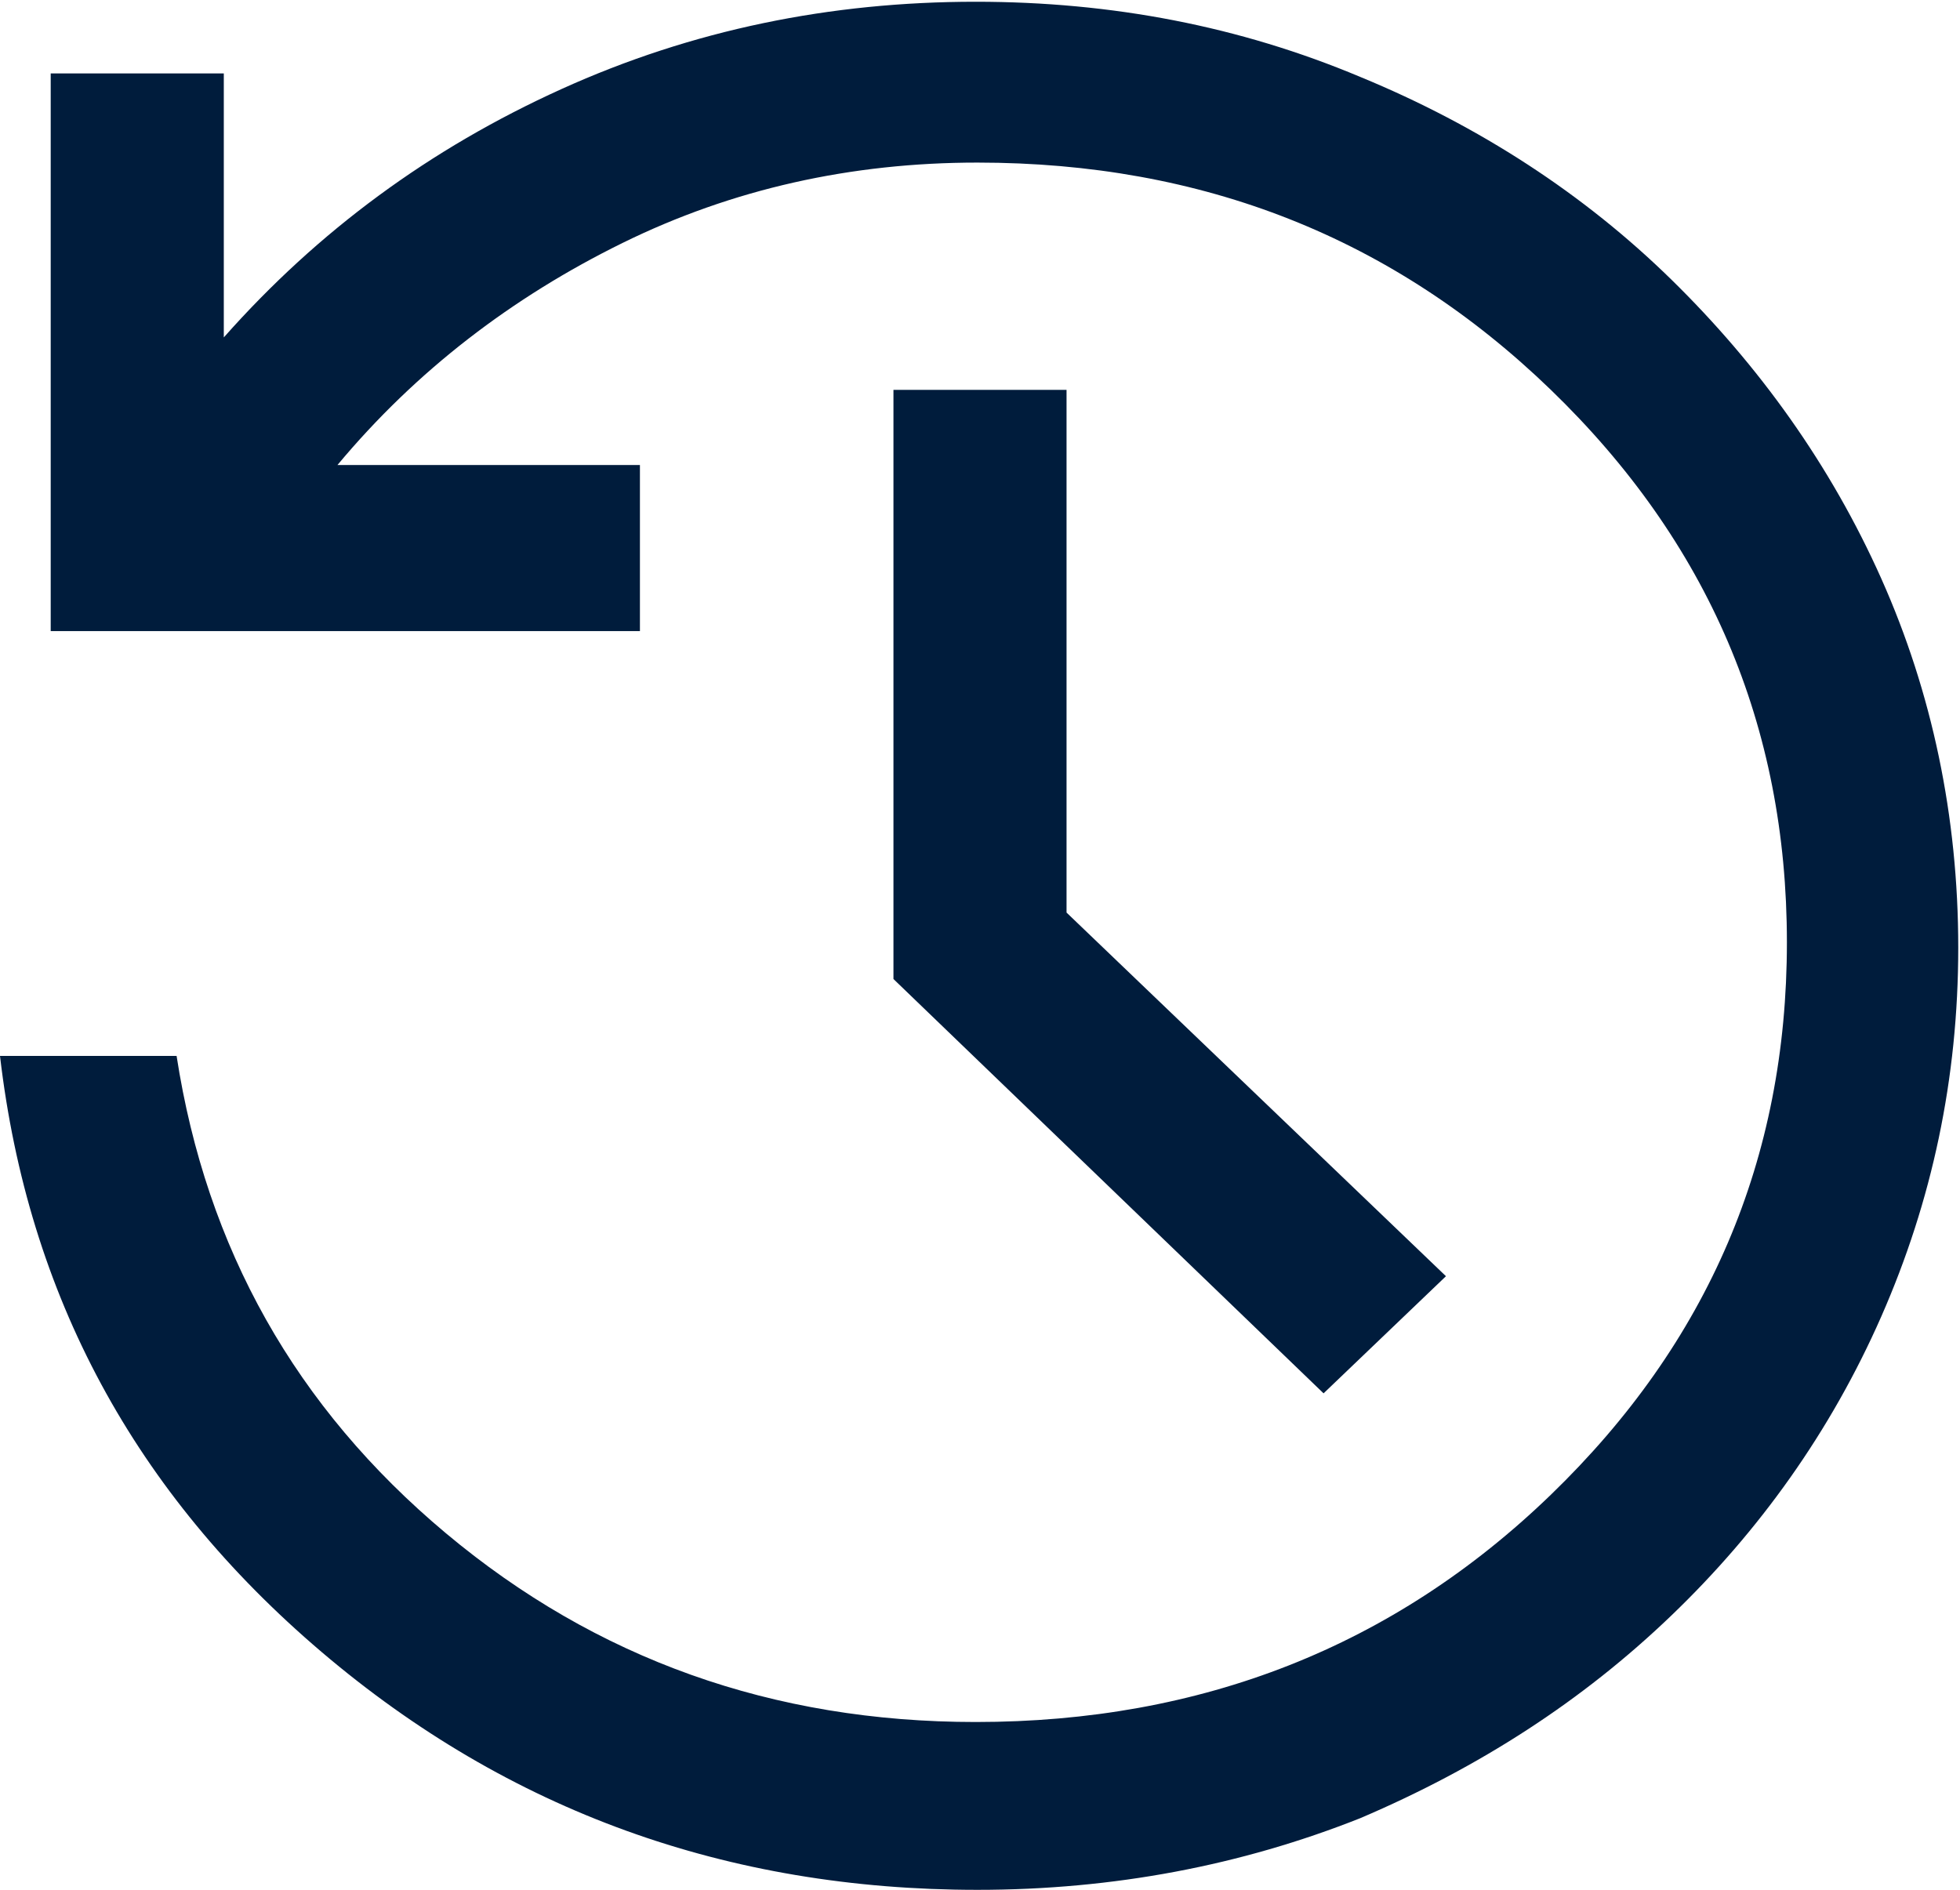
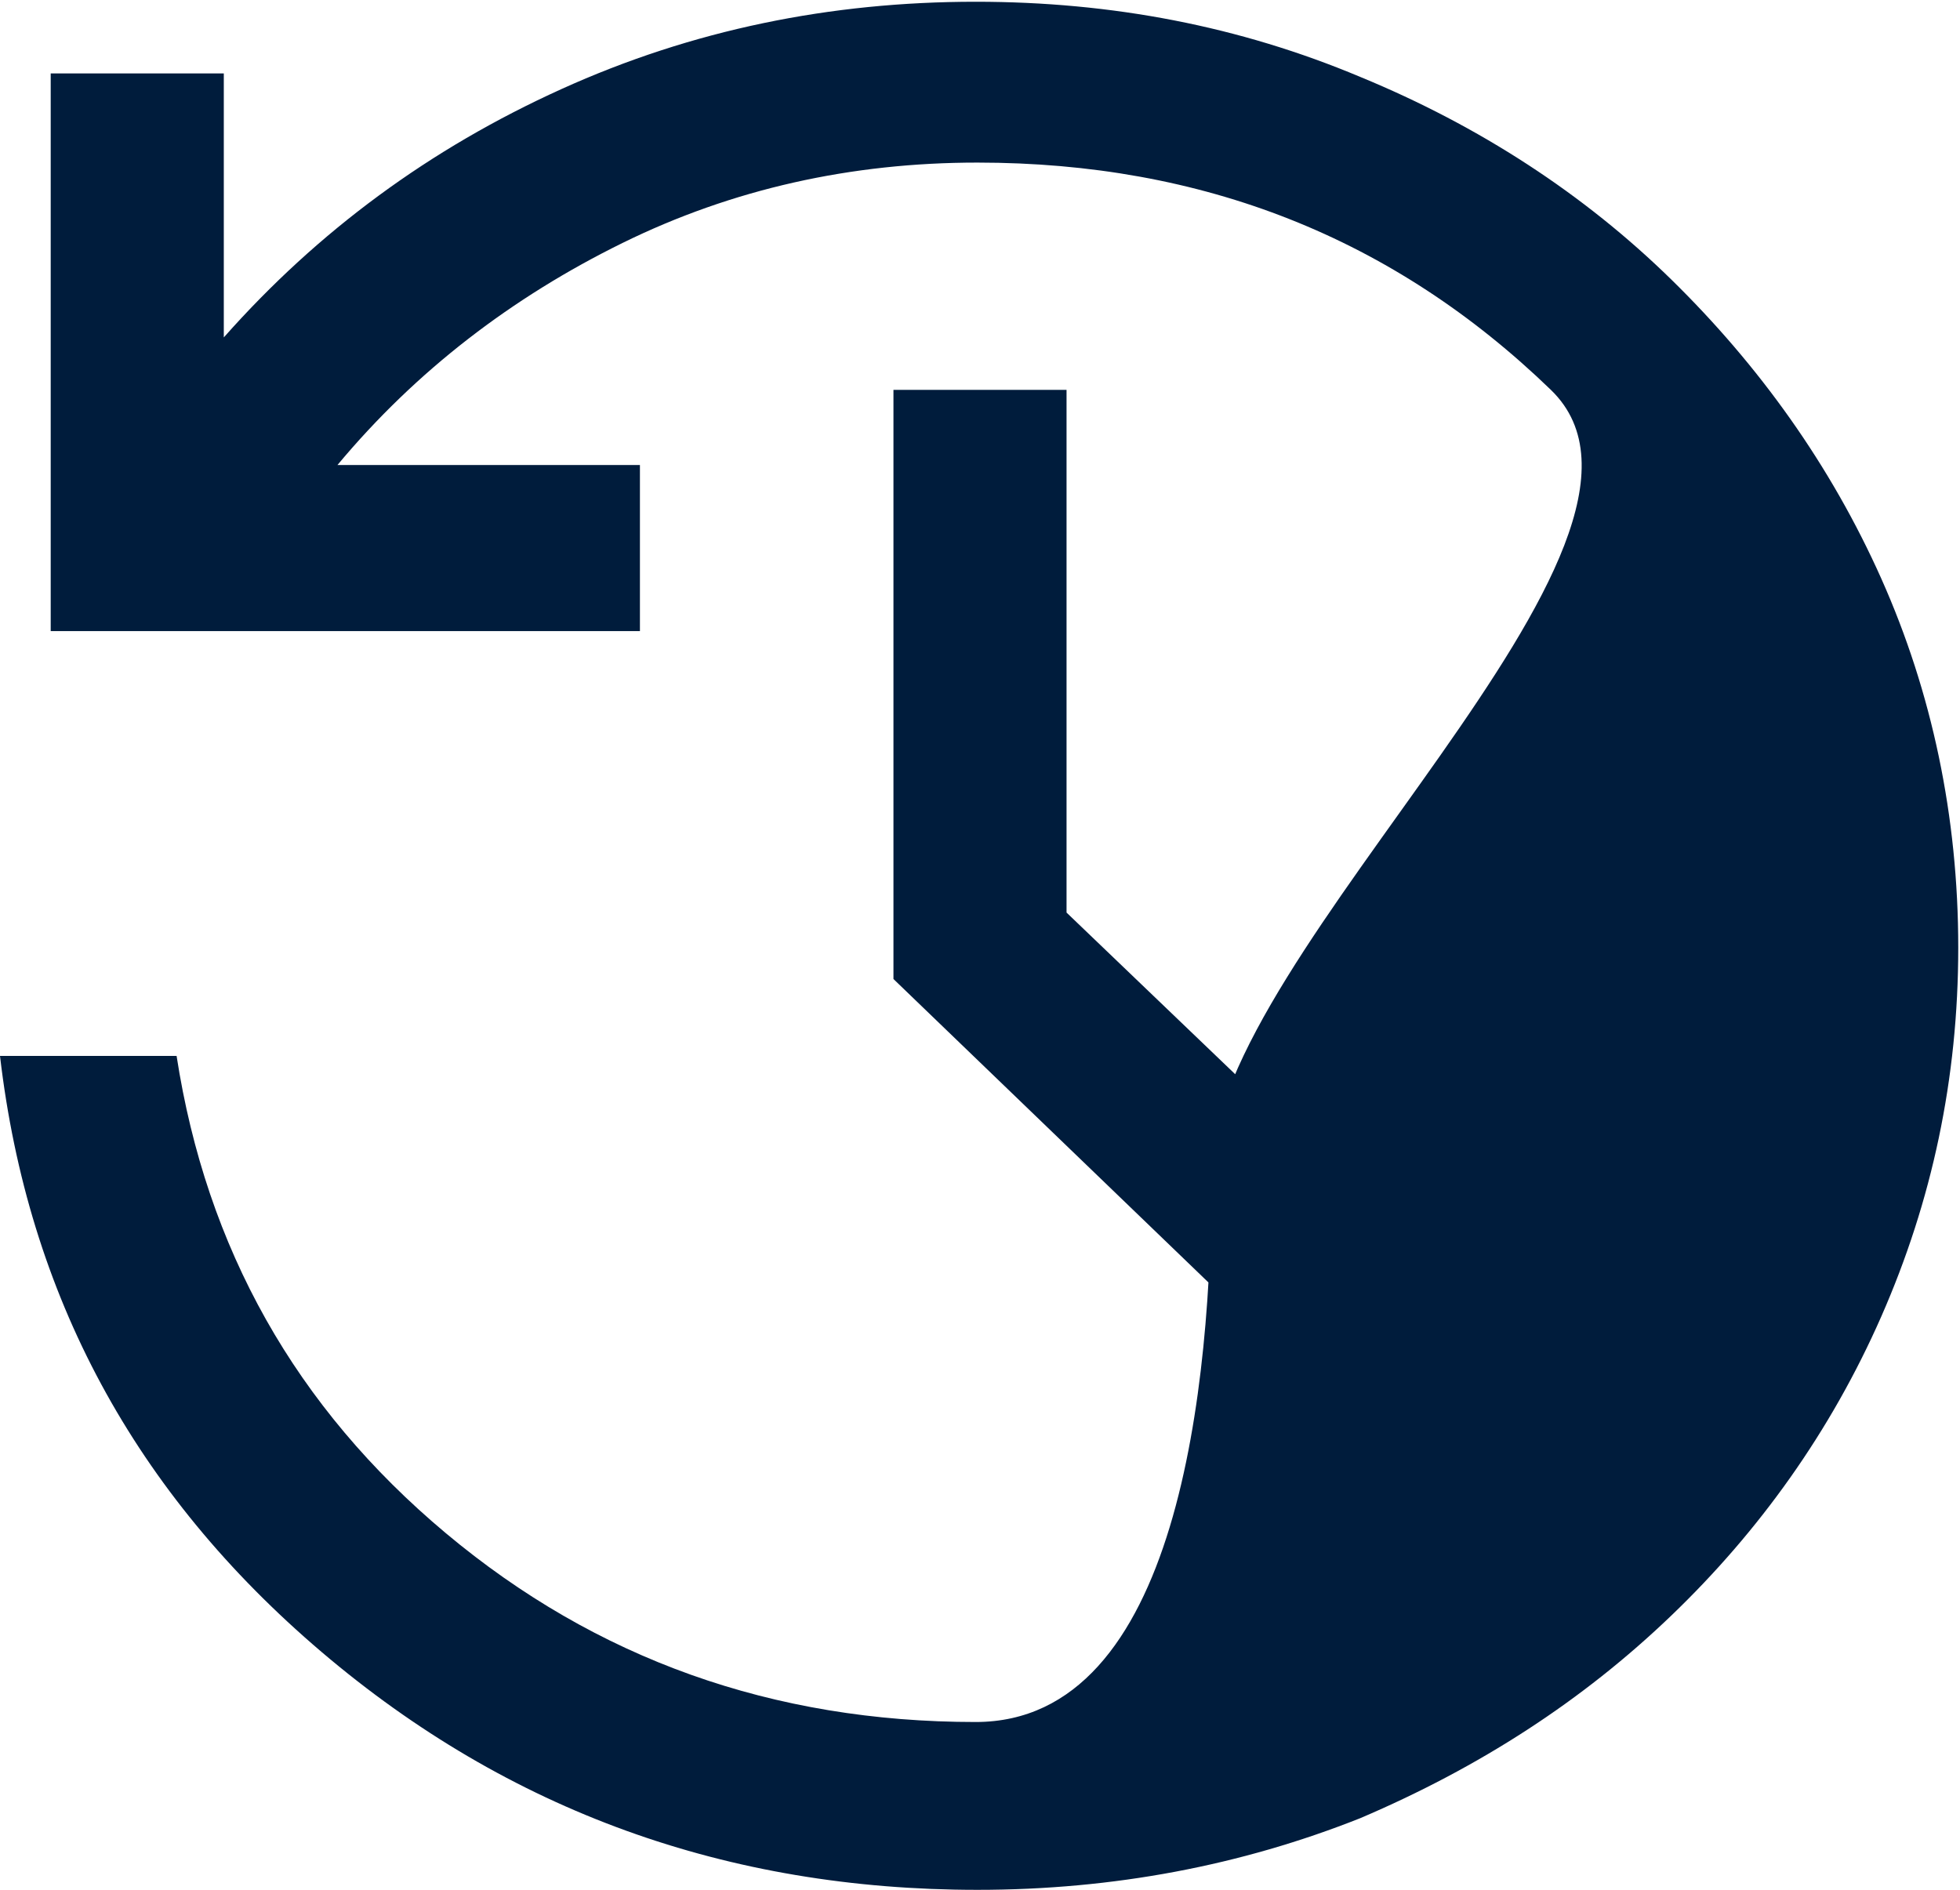
<svg xmlns="http://www.w3.org/2000/svg" id="Ebene_1" x="0px" y="0px" viewBox="0 0 112.1 108.1" style="enable-background:new 0 0 112.1 108.1;" xml:space="preserve">
  <style type="text/css"> .st0{fill:#001C3C;} </style>
  <g id="Light-M">
-     <path class="st0" d="M55.9,108.1c-14.3,0-26.8-4.5-37.5-13.6S1.6,74.1,0,60.4h10.1c1.7,11,6.8,20.1,15.4,27.3s18.7,10.8,30.3,10.8 c12.9,0,23.9-4.3,32.9-13s13.5-19.2,13.5-31.6S97.7,31,88.7,22.3s-19.9-13-32.8-13c-7.2,0-14,1.5-20.3,4.6s-11.8,7.3-16.3,12.7 h17.3v9.5H2.9V4.2h9.9v15.1c5.4-6.1,11.8-10.8,19.3-14.2s15.4-5,23.7-5c7.8,0,15.1,1.4,22,4.3c6.8,2.8,12.8,6.7,17.8,11.6 s9.1,10.6,12,17.1s4.4,13.6,4.4,21.1s-1.5,14.5-4.4,21.1s-7,12.3-12,17.1c-5.1,4.9-11,8.7-17.8,11.6 C71,106.7,63.7,108.1,55.9,108.1z M75.7,79.7L51.1,56V22.3H61v29.9L82.7,73L75.7,79.7L75.7,79.7z" />
+     <path class="st0" d="M55.9,108.1c-14.3,0-26.8-4.5-37.5-13.6S1.6,74.1,0,60.4h10.1c1.7,11,6.8,20.1,15.4,27.3s18.7,10.8,30.3,10.8 s13.5-19.2,13.5-31.6S97.7,31,88.7,22.3s-19.9-13-32.8-13c-7.2,0-14,1.5-20.3,4.6s-11.8,7.3-16.3,12.7 h17.3v9.5H2.9V4.2h9.9v15.1c5.4-6.1,11.8-10.8,19.3-14.2s15.4-5,23.7-5c7.8,0,15.1,1.4,22,4.3c6.8,2.8,12.8,6.7,17.8,11.6 s9.1,10.6,12,17.1s4.4,13.6,4.4,21.1s-1.5,14.5-4.4,21.1s-7,12.3-12,17.1c-5.1,4.9-11,8.7-17.8,11.6 C71,106.7,63.7,108.1,55.9,108.1z M75.7,79.7L51.1,56V22.3H61v29.9L82.7,73L75.7,79.7L75.7,79.7z" />
  </g>
</svg>